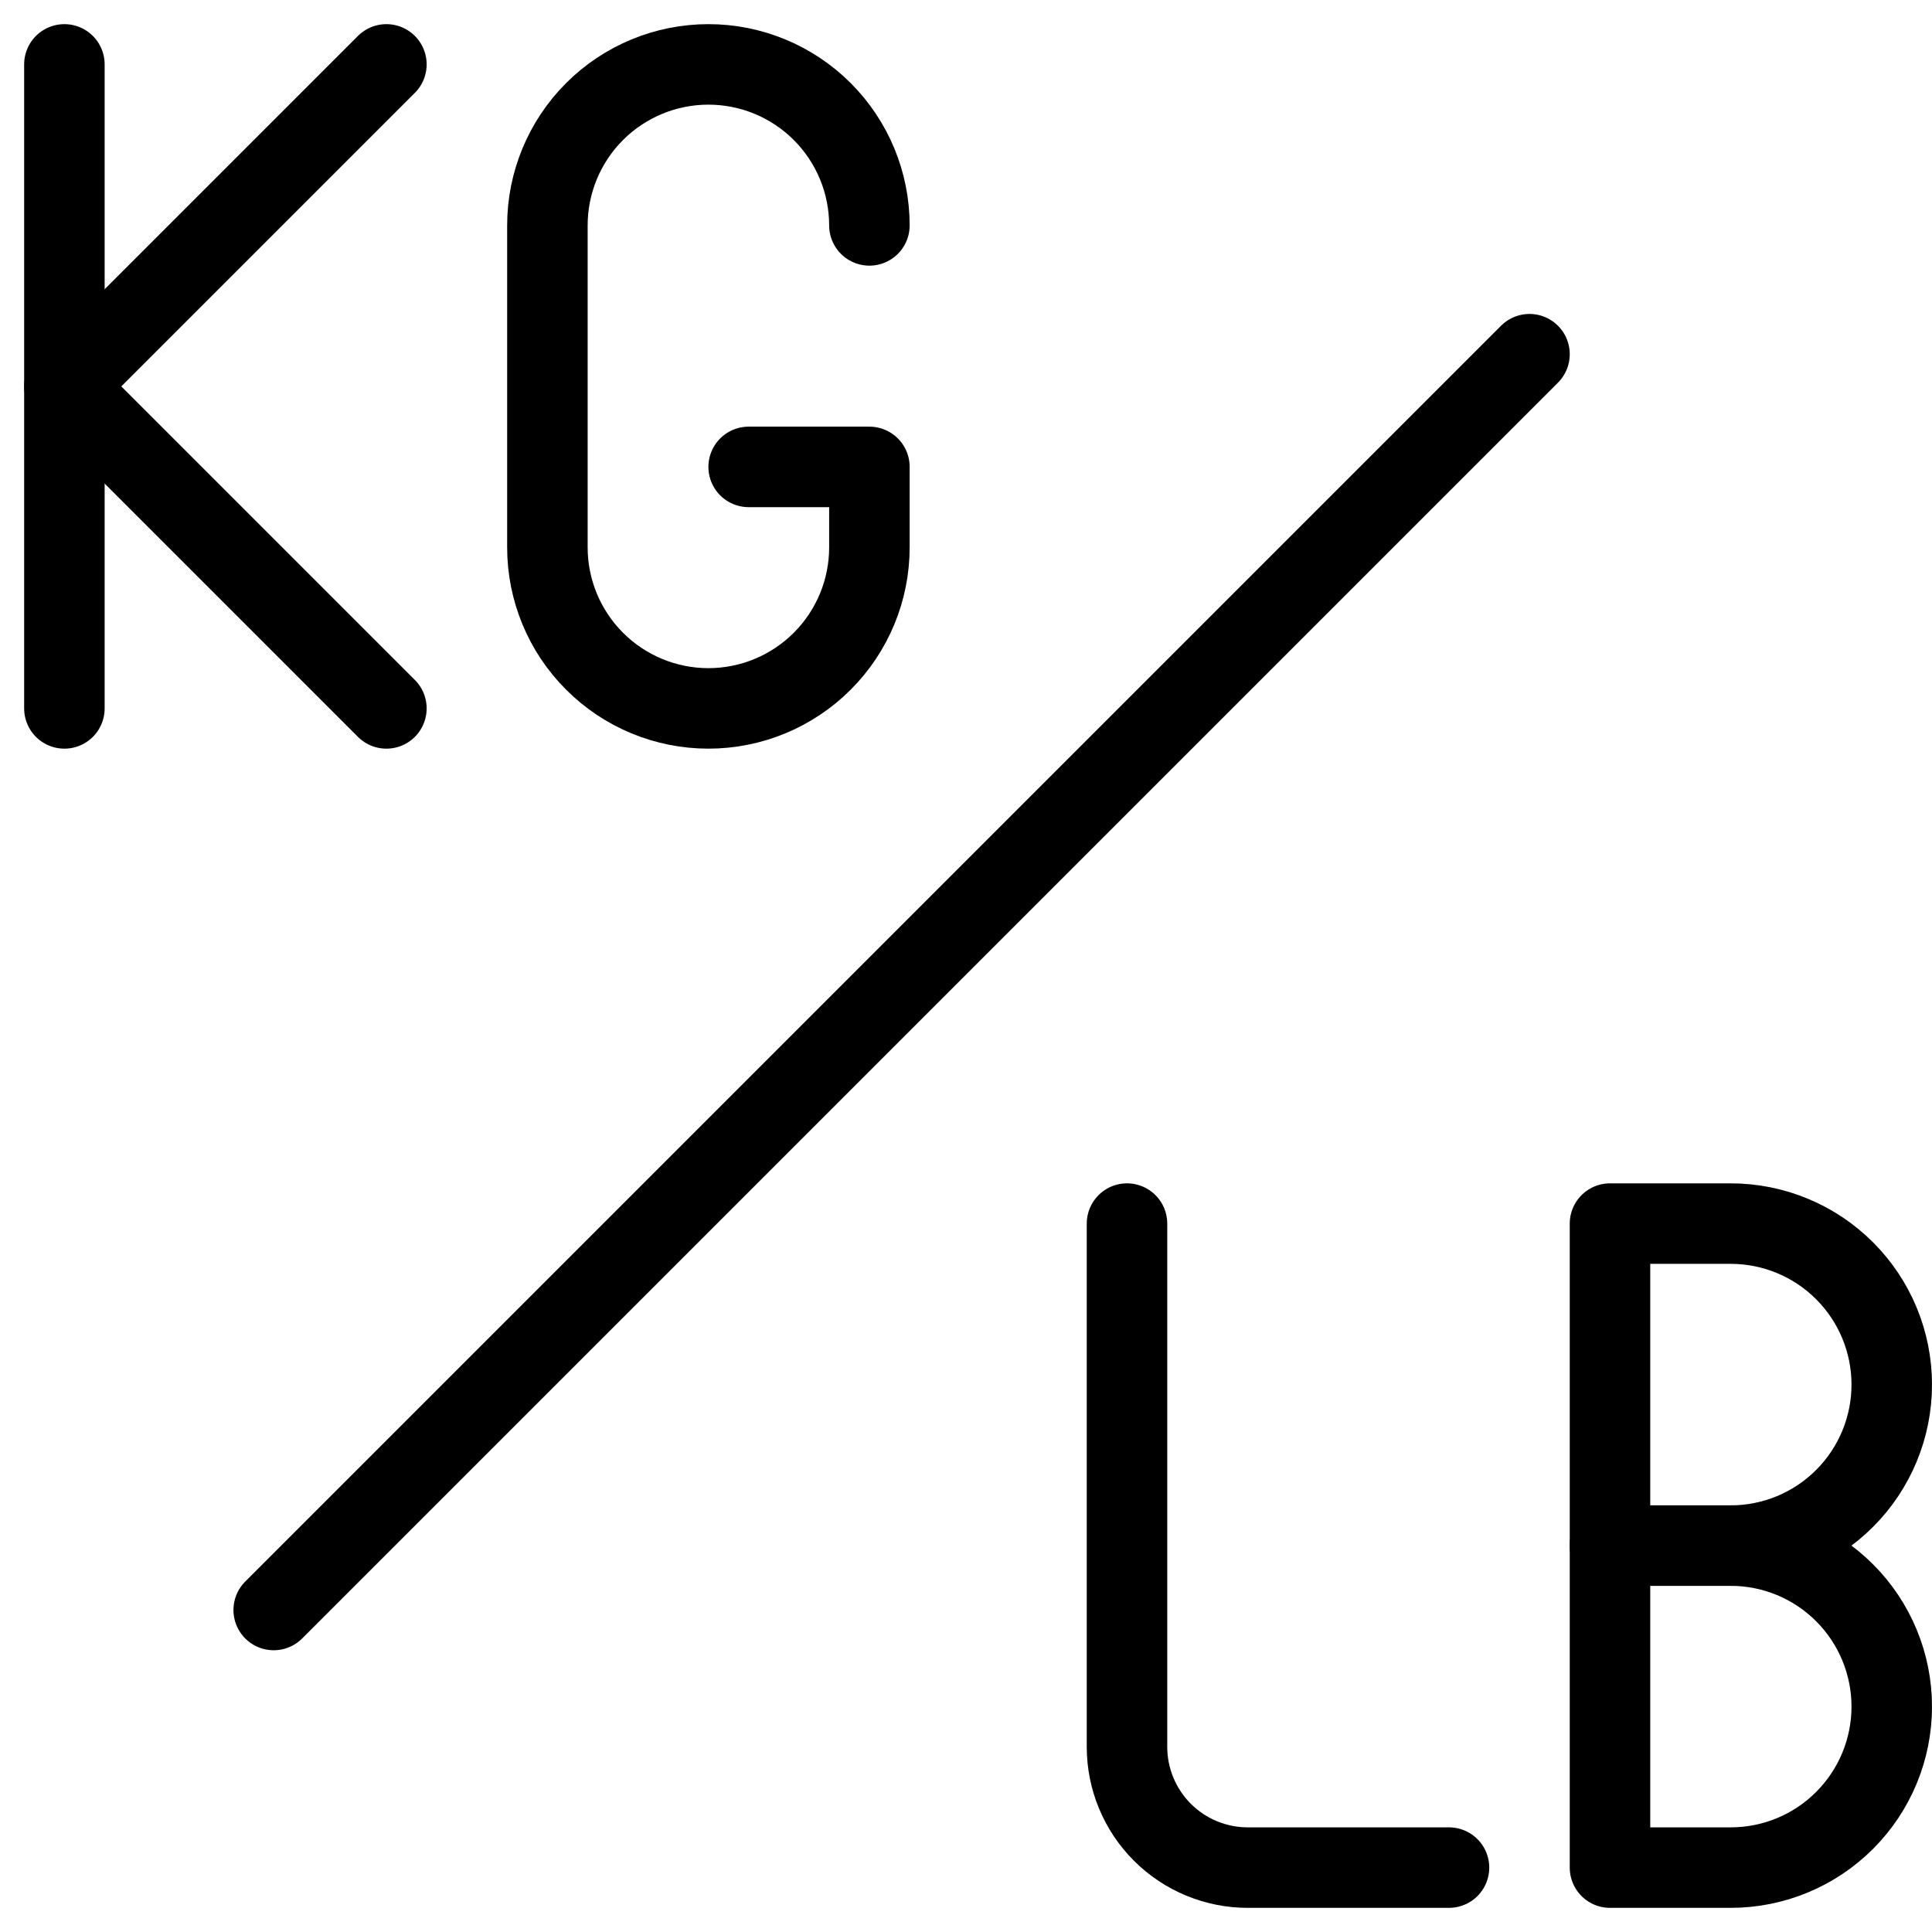
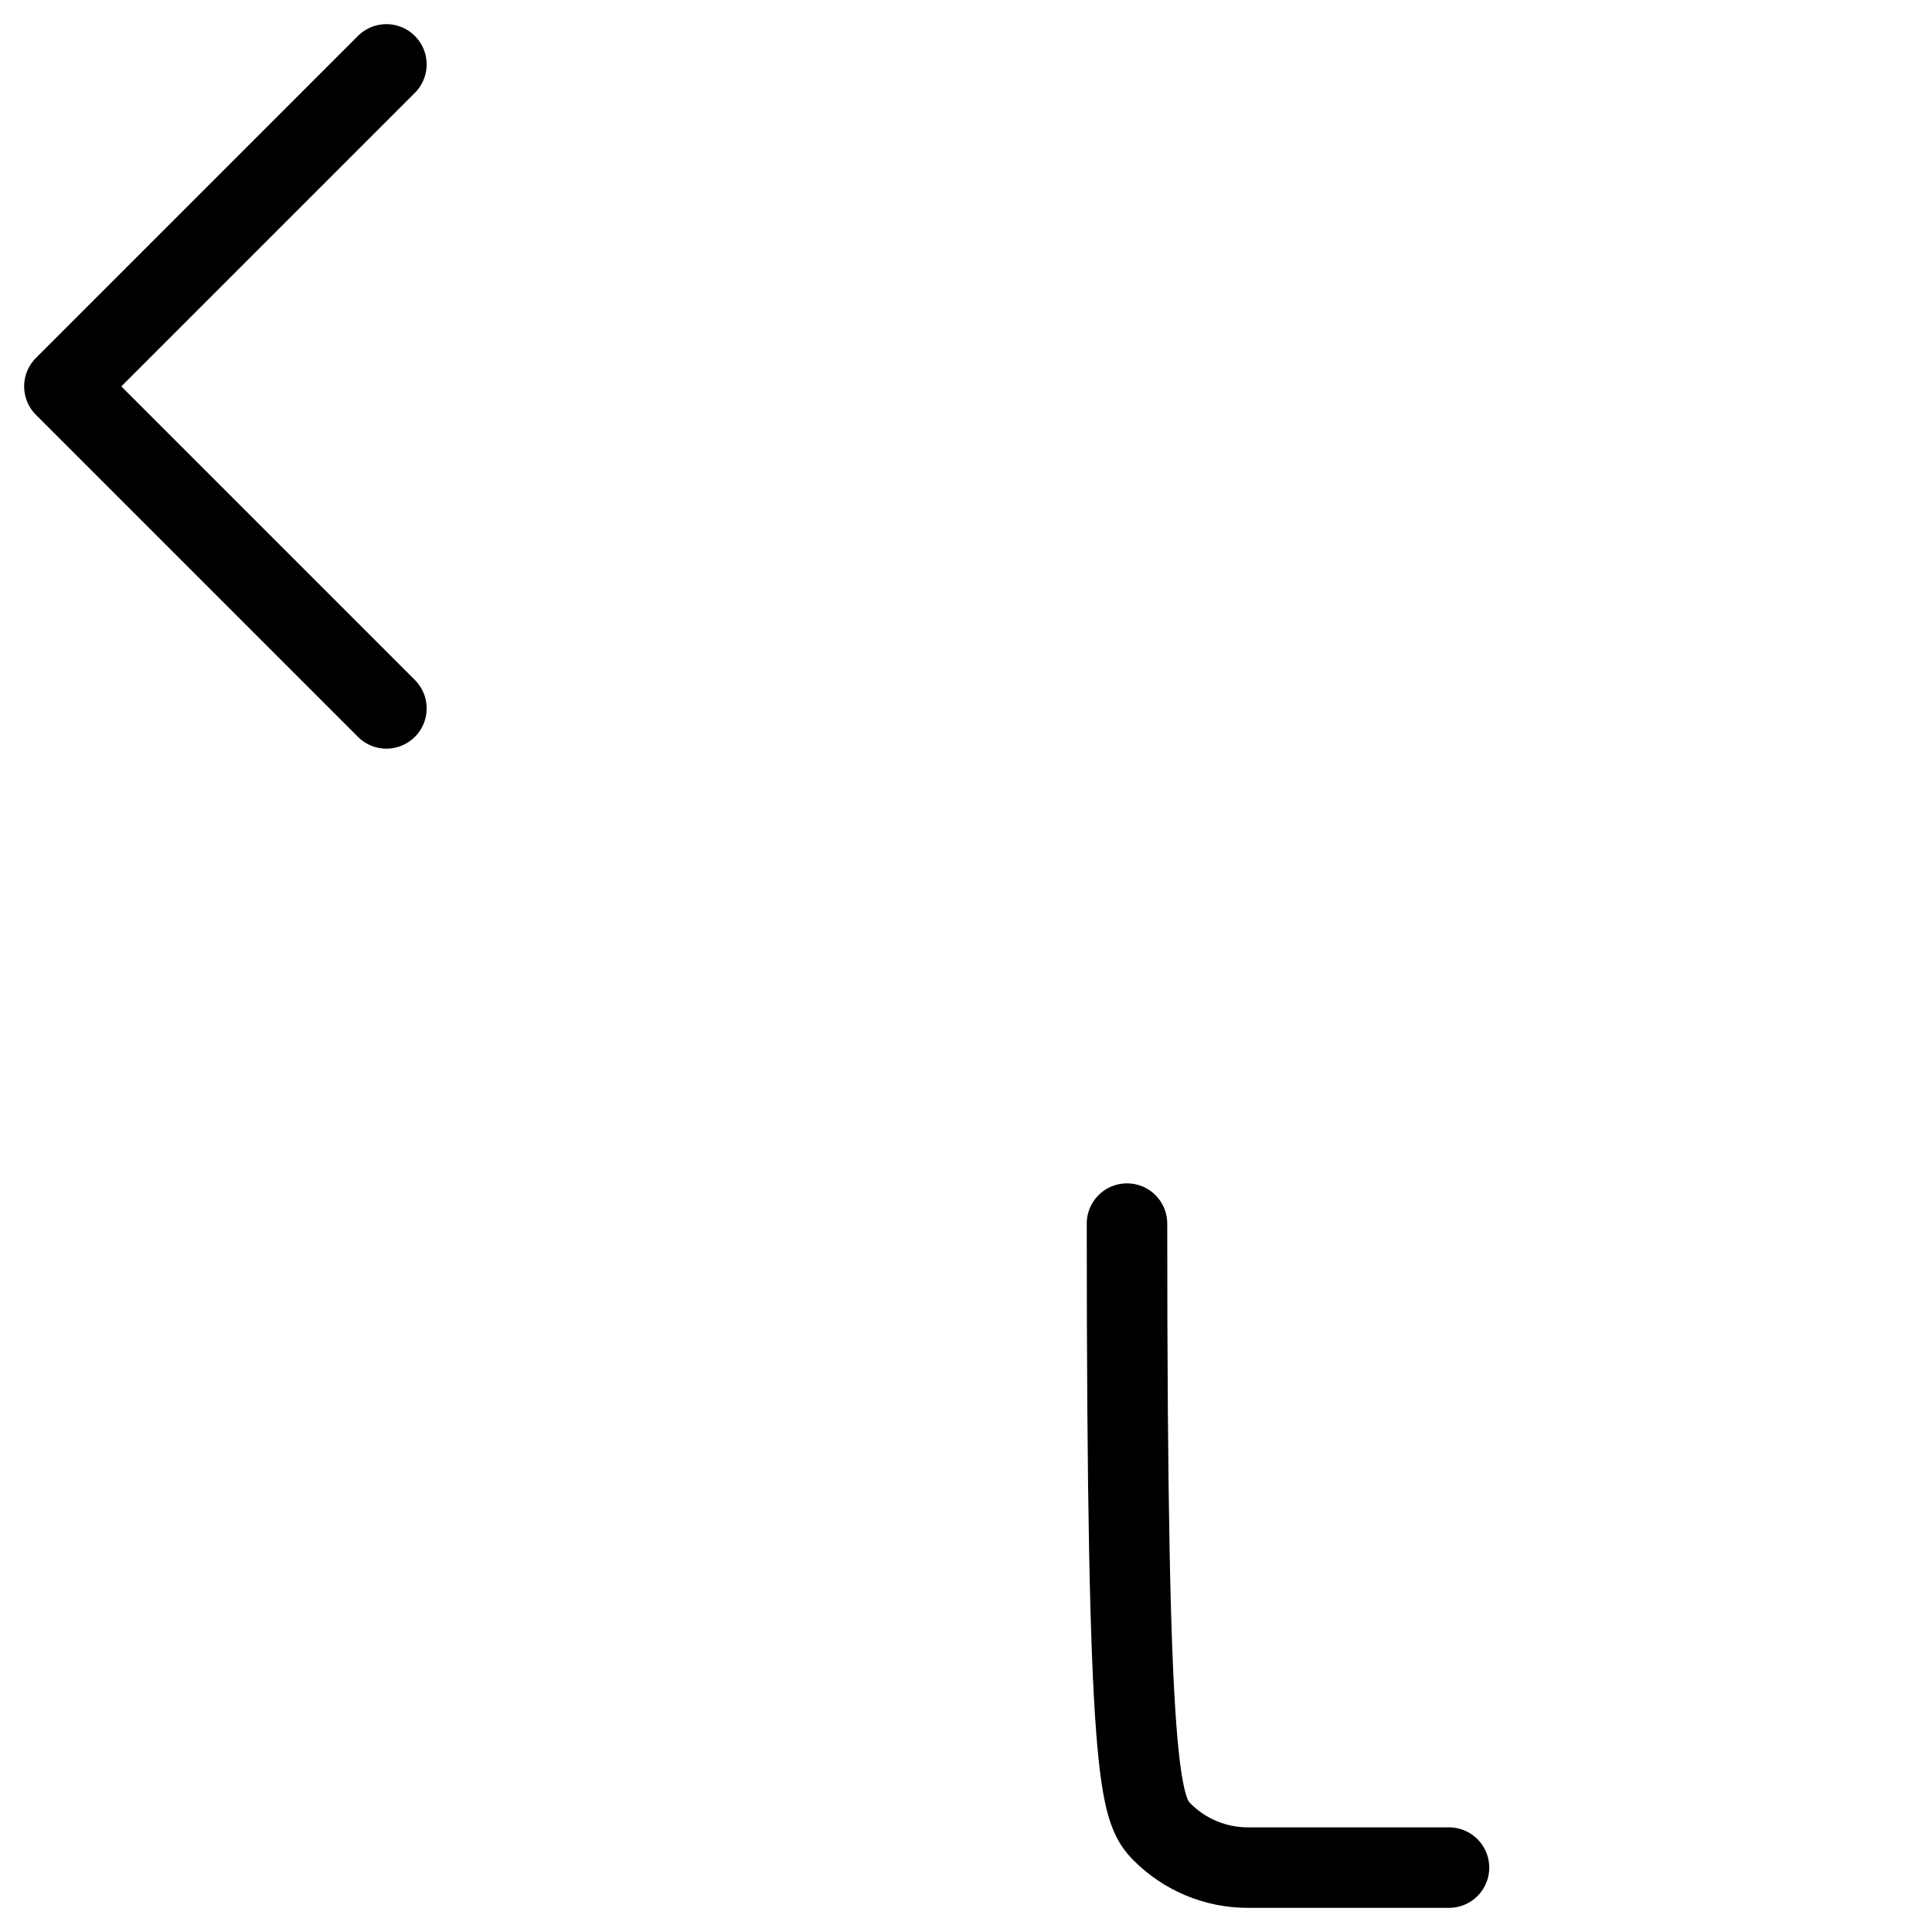
<svg xmlns="http://www.w3.org/2000/svg" width="60" height="60" viewBox="0 0 60 60" fill="none">
  <g clip-path="url(#clip0_694_315)">
    <path d="M12 2L2 12L12 22" stroke="black" stroke-width="2.5" stroke-linecap="round" stroke-linejoin="round" />
-     <path d="M2 22V2" stroke="black" stroke-width="2.5" stroke-linecap="round" stroke-linejoin="round" />
-     <path d="M27 7C27 5.674 26.473 4.402 25.535 3.464C24.598 2.527 23.326 2 22 2C20.674 2 19.402 2.527 18.465 3.464C17.527 4.402 17 5.674 17 7V17C17 18.326 17.527 19.598 18.465 20.535C19.402 21.473 20.674 22 22 22C23.326 22 24.598 21.473 25.535 20.535C26.473 19.598 27 18.326 27 17V14.5H23.25" stroke="black" stroke-width="2.5" stroke-linecap="round" stroke-linejoin="round" />
-     <path d="M35 38V54.25C35 55.245 35.395 56.198 36.098 56.902C36.802 57.605 37.755 58 38.75 58H45" stroke="black" stroke-width="2.5" stroke-linecap="round" stroke-linejoin="round" />
-     <path d="M58.75 43C58.75 44.326 58.223 45.598 57.285 46.535C56.348 47.473 55.076 48 53.75 48H50V38H53.75C55.076 38 56.348 38.527 57.285 39.465C58.223 40.402 58.75 41.674 58.75 43Z" stroke="black" stroke-width="2.5" stroke-linecap="round" stroke-linejoin="round" />
-     <path d="M58.75 53C58.75 54.326 58.223 55.598 57.285 56.535C56.348 57.473 55.076 58 53.75 58H50V48H53.75C55.076 48 56.348 48.527 57.285 49.465C58.223 50.402 58.75 51.674 58.75 53Z" stroke="black" stroke-width="2.5" stroke-linecap="round" stroke-linejoin="round" />
-     <path d="M8.5 50L47.5 11" stroke="black" stroke-width="2.5" stroke-linecap="round" />
+     <path d="M35 38C35 55.245 35.395 56.198 36.098 56.902C36.802 57.605 37.755 58 38.75 58H45" stroke="black" stroke-width="2.5" stroke-linecap="round" stroke-linejoin="round" />
  </g>
  <defs>
    <clipPath id="clip0_694_315">
      <rect width="60" height="60" fill="white" />
    </clipPath>
  </defs>
</svg>